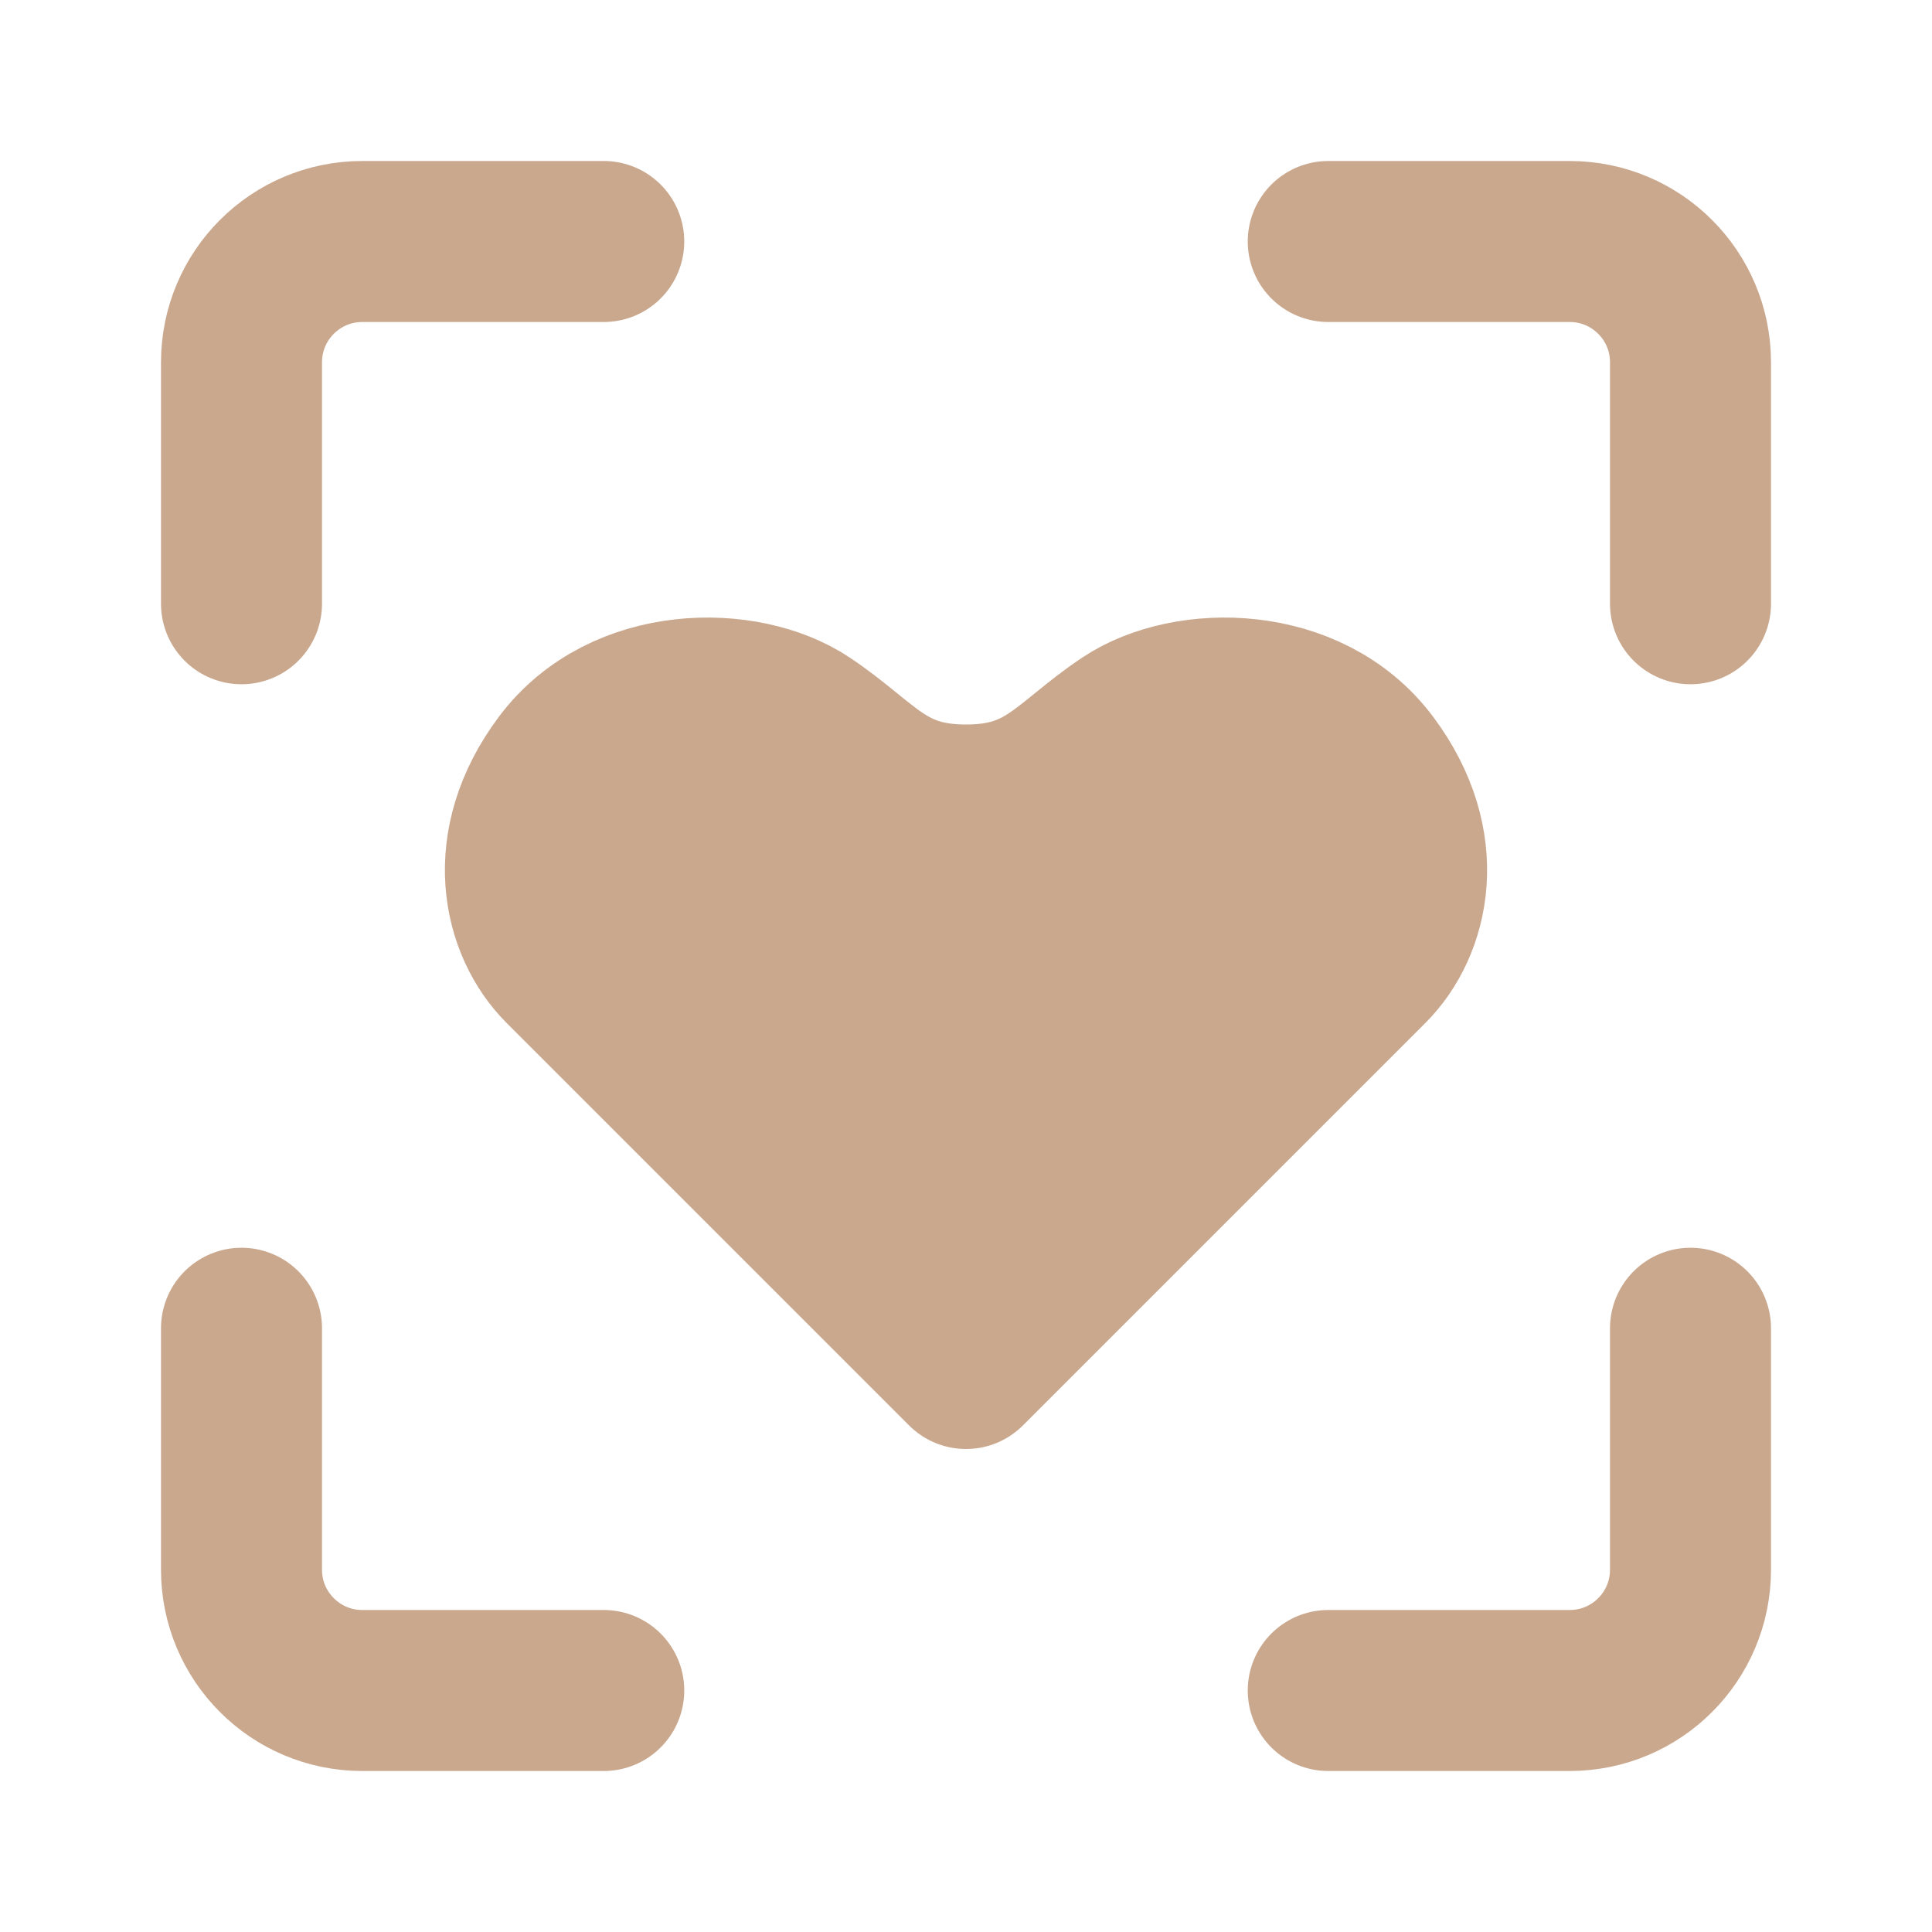
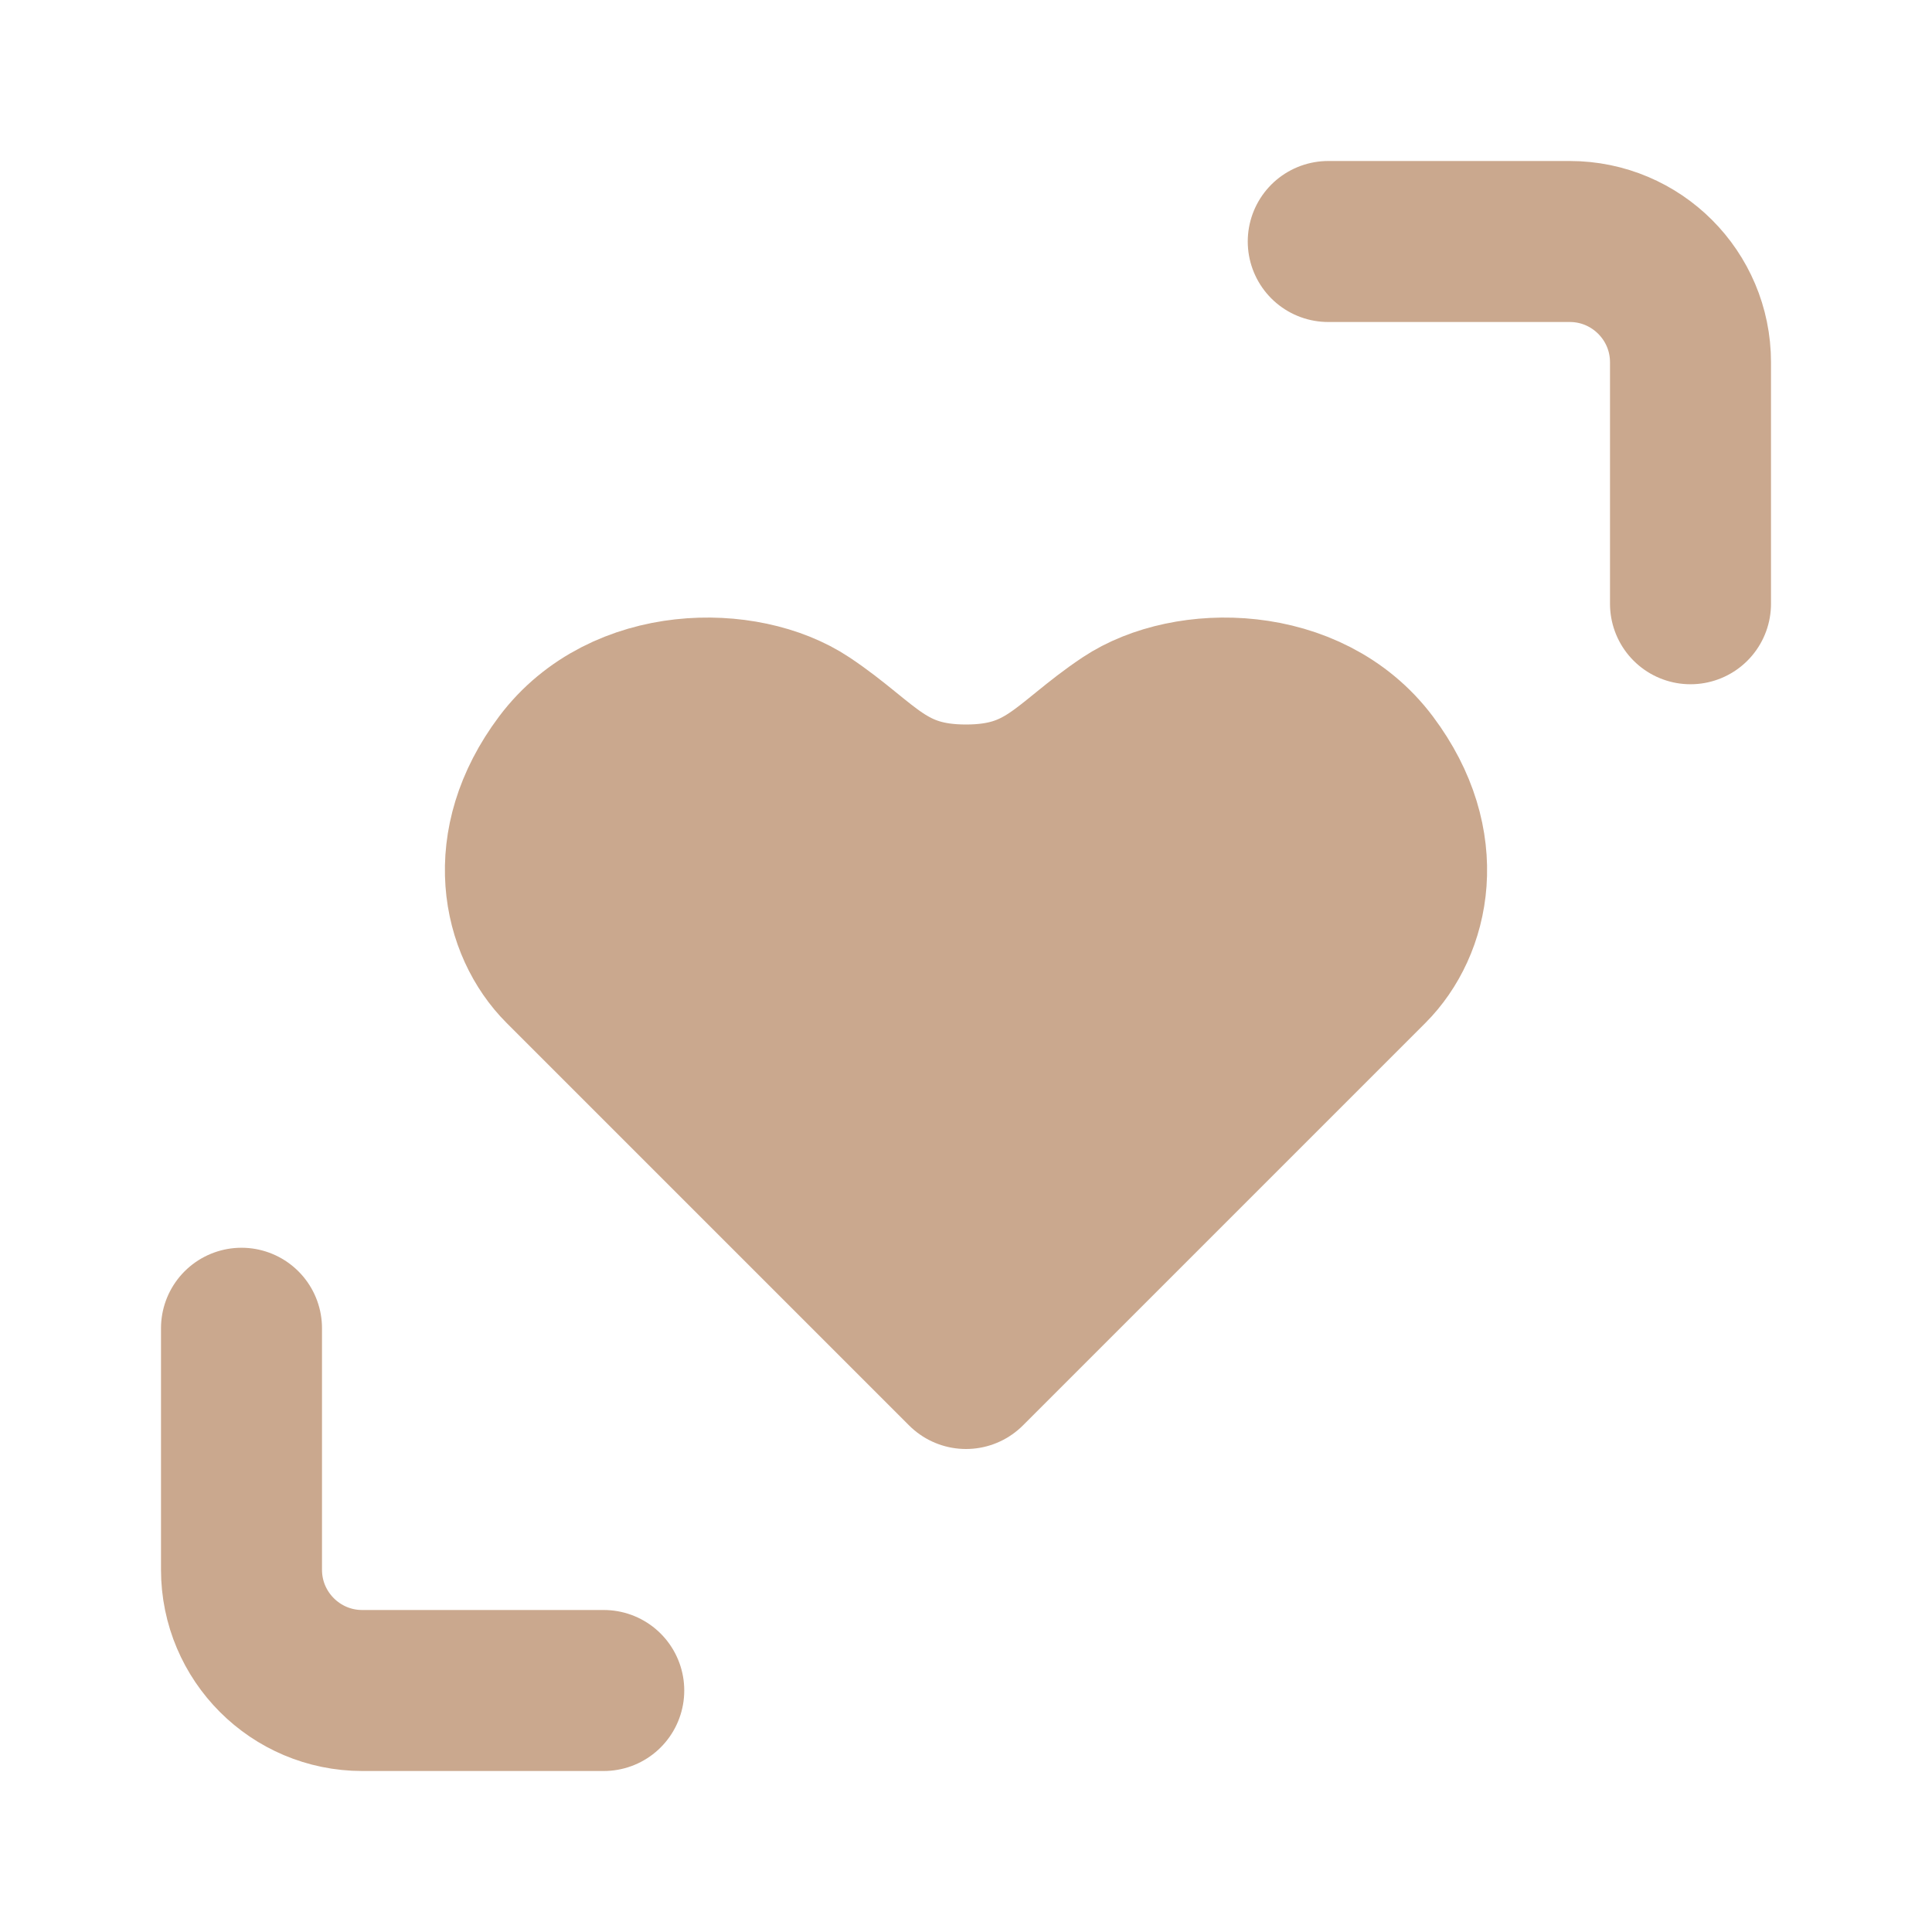
<svg xmlns="http://www.w3.org/2000/svg" width="24" height="24" viewBox="0 0 24 24" fill="none">
  <path d="M3 16.5V19.5C3 20.328 3.672 21 4.5 21H7.5" stroke="#CAA88E" stroke-width="2" stroke-linecap="round" stroke-linejoin="round" />
-   <path d="M16.5 21H19.5C20.328 21 21 20.328 21 19.5V16.5" stroke="#CAA88E" stroke-width="2" stroke-linecap="round" stroke-linejoin="round" />
  <path d="M21 7.5V4.5C21 3.672 20.328 3 19.5 3H16.5" stroke="#CAA88E" stroke-width="2" stroke-linecap="round" stroke-linejoin="round" />
-   <path d="M3 7.5V4.5C3 3.672 3.672 3 4.5 3H7.5" stroke="#CAA88E" stroke-width="2" stroke-linecap="round" stroke-linejoin="round" />
  <path d="M17 12L12 17C12 17 7.5 12.5 7 12C6.5 11.5 6.25 10.5 7 9.5C7.75 8.5 9.25 8.5 10 9C10.75 9.5 11 10 12 10C13 10 13.25 9.5 14 9C14.75 8.5 16.25 8.5 17 9.5C17.75 10.5 17.5 11.5 17 12Z" fill="#CAA88E" stroke="#CAA88E" stroke-width="2" stroke-linecap="round" stroke-linejoin="round" />
</svg>